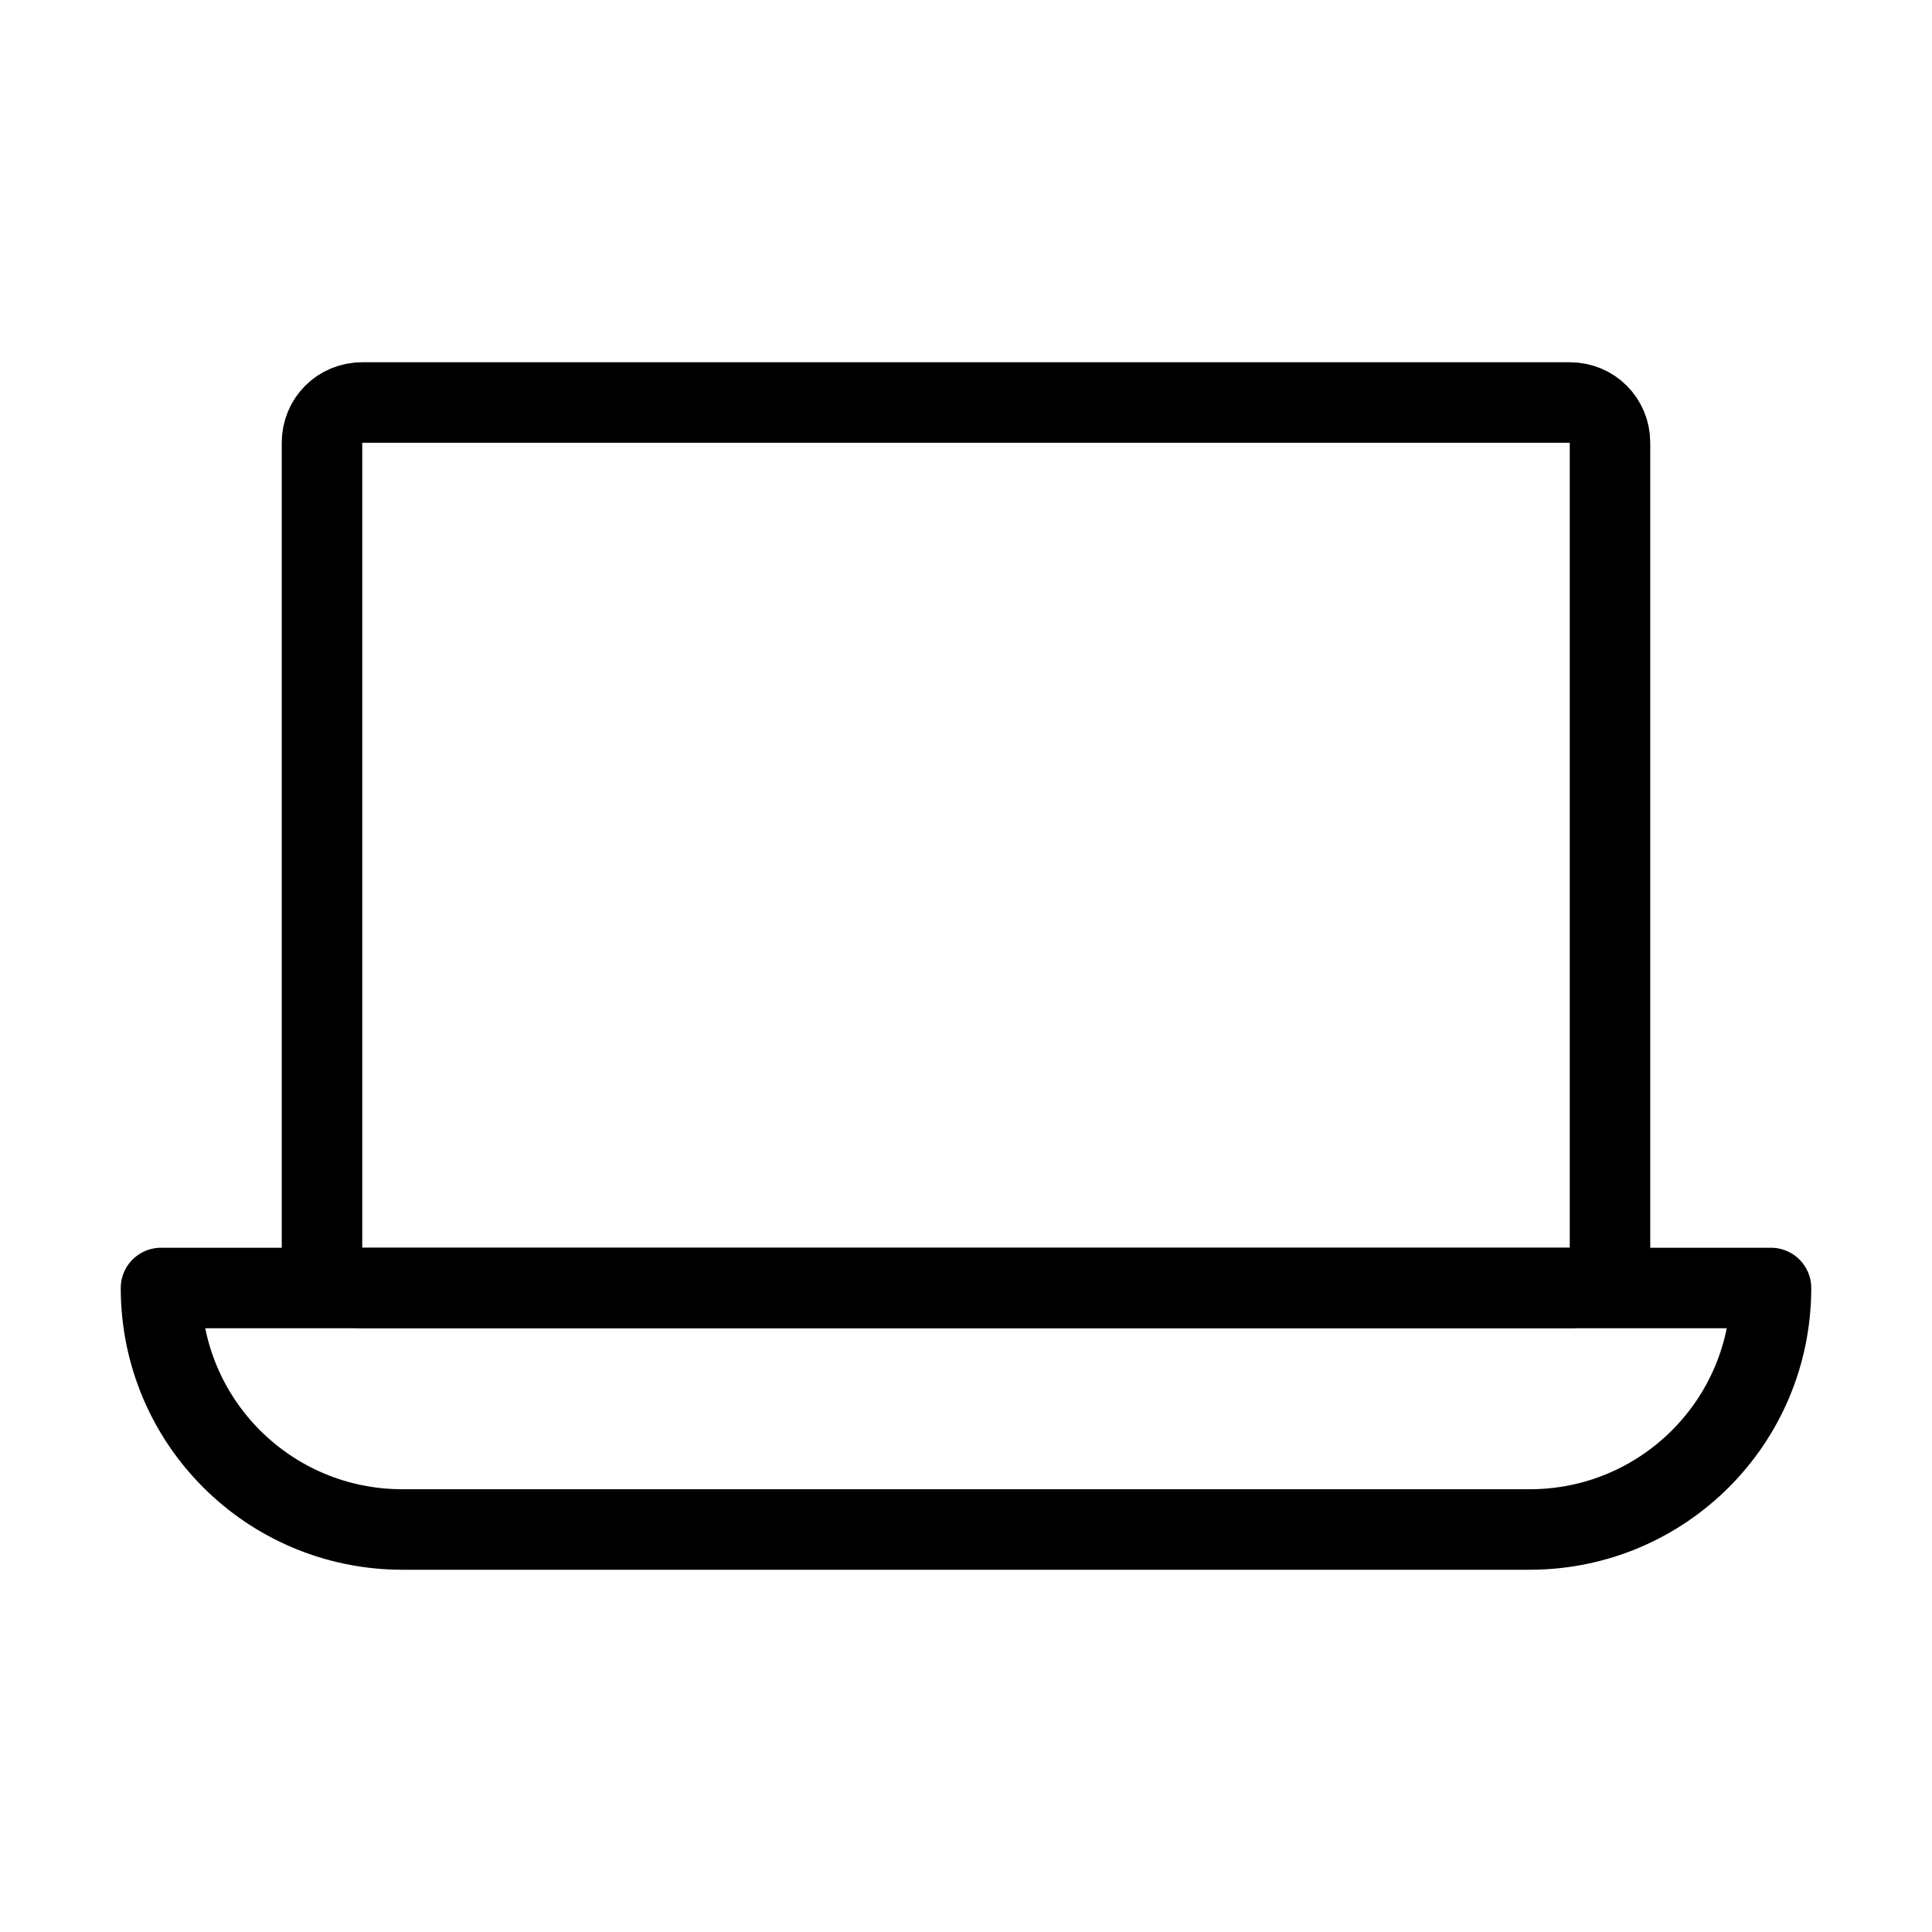
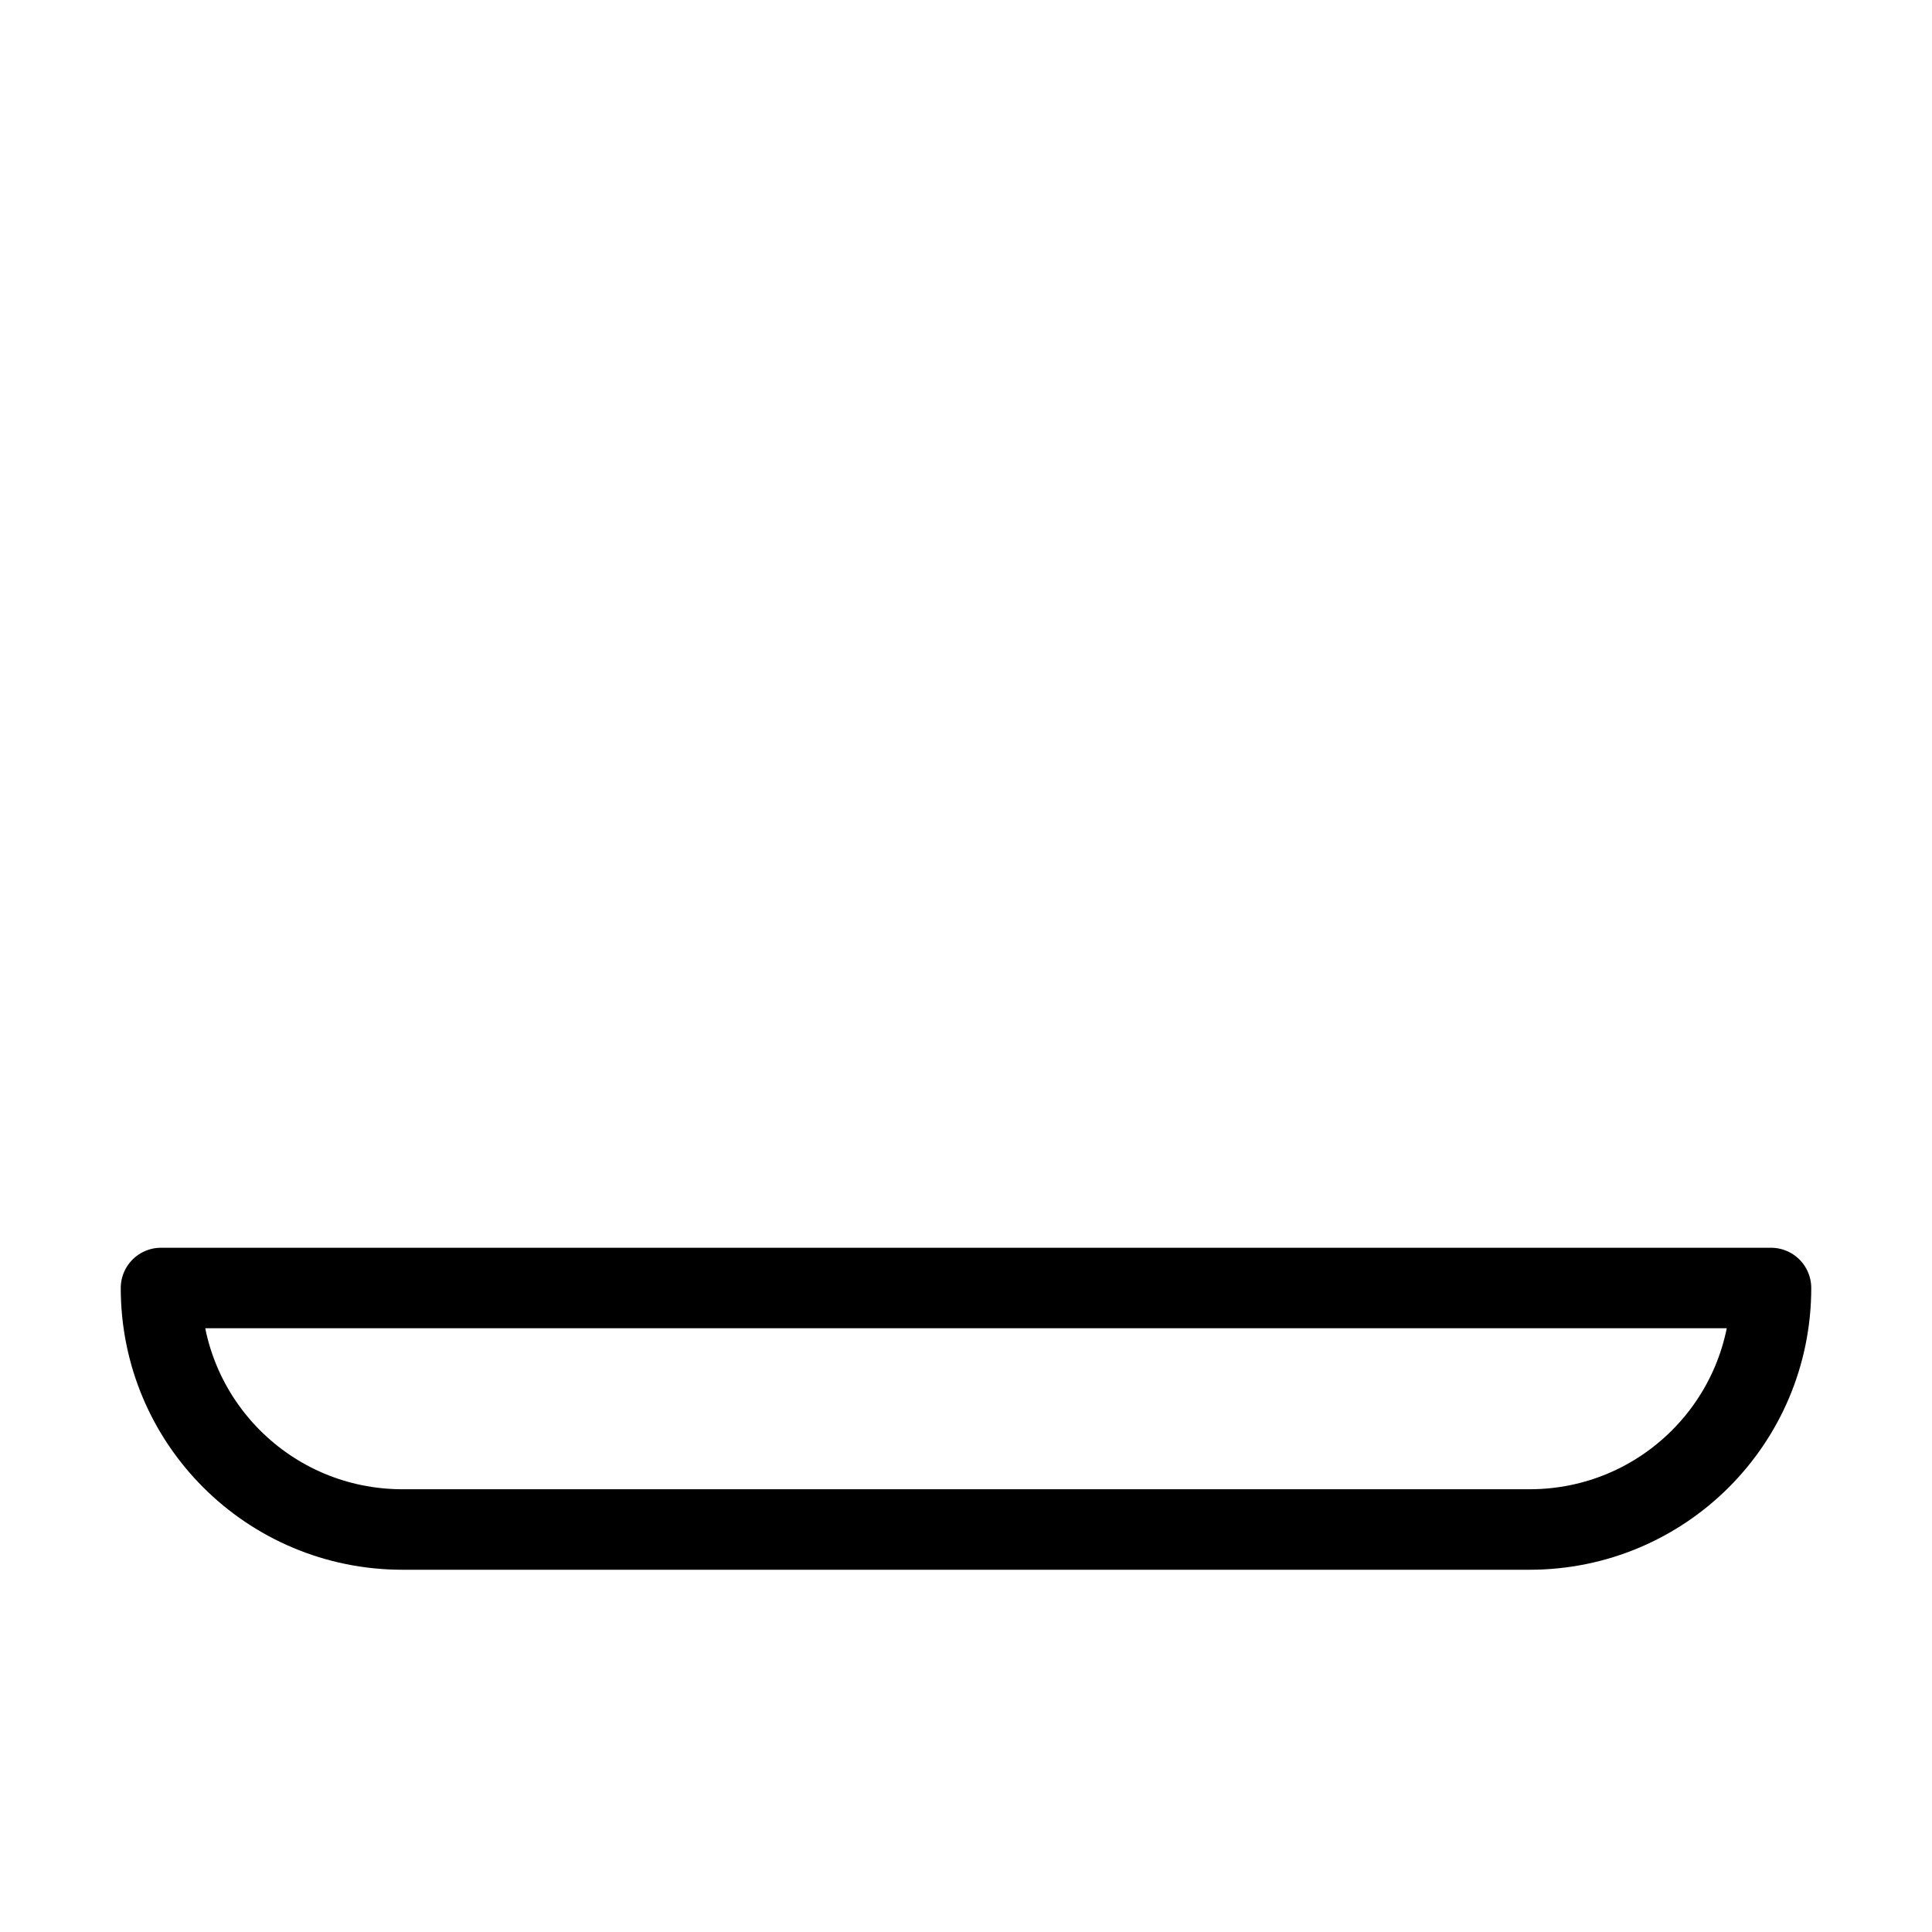
<svg xmlns="http://www.w3.org/2000/svg" width="24" height="24" viewBox="0 0 24 24" fill="none" data-reactroot="">
-   <path stroke-linejoin="round" stroke-linecap="round" stroke-miterlimit="10" stroke-width="1" stroke="#000000" fill="none" d="M19.5 16H4.5C4.22 16 4 15.78 4 15.5V5.5C4 5.22 4.22 5 4.5 5H19.5C19.78 5 20 5.22 20 5.5V15.5C20 15.78 19.78 16 19.5 16Z" />
  <path stroke-linejoin="round" stroke-linecap="round" stroke-miterlimit="10" stroke-width="1" stroke="#000000" fill="none" d="M19 19H5C3.34 19 2 17.66 2 16H22C22 17.66 20.66 19 19 19Z" />
</svg>